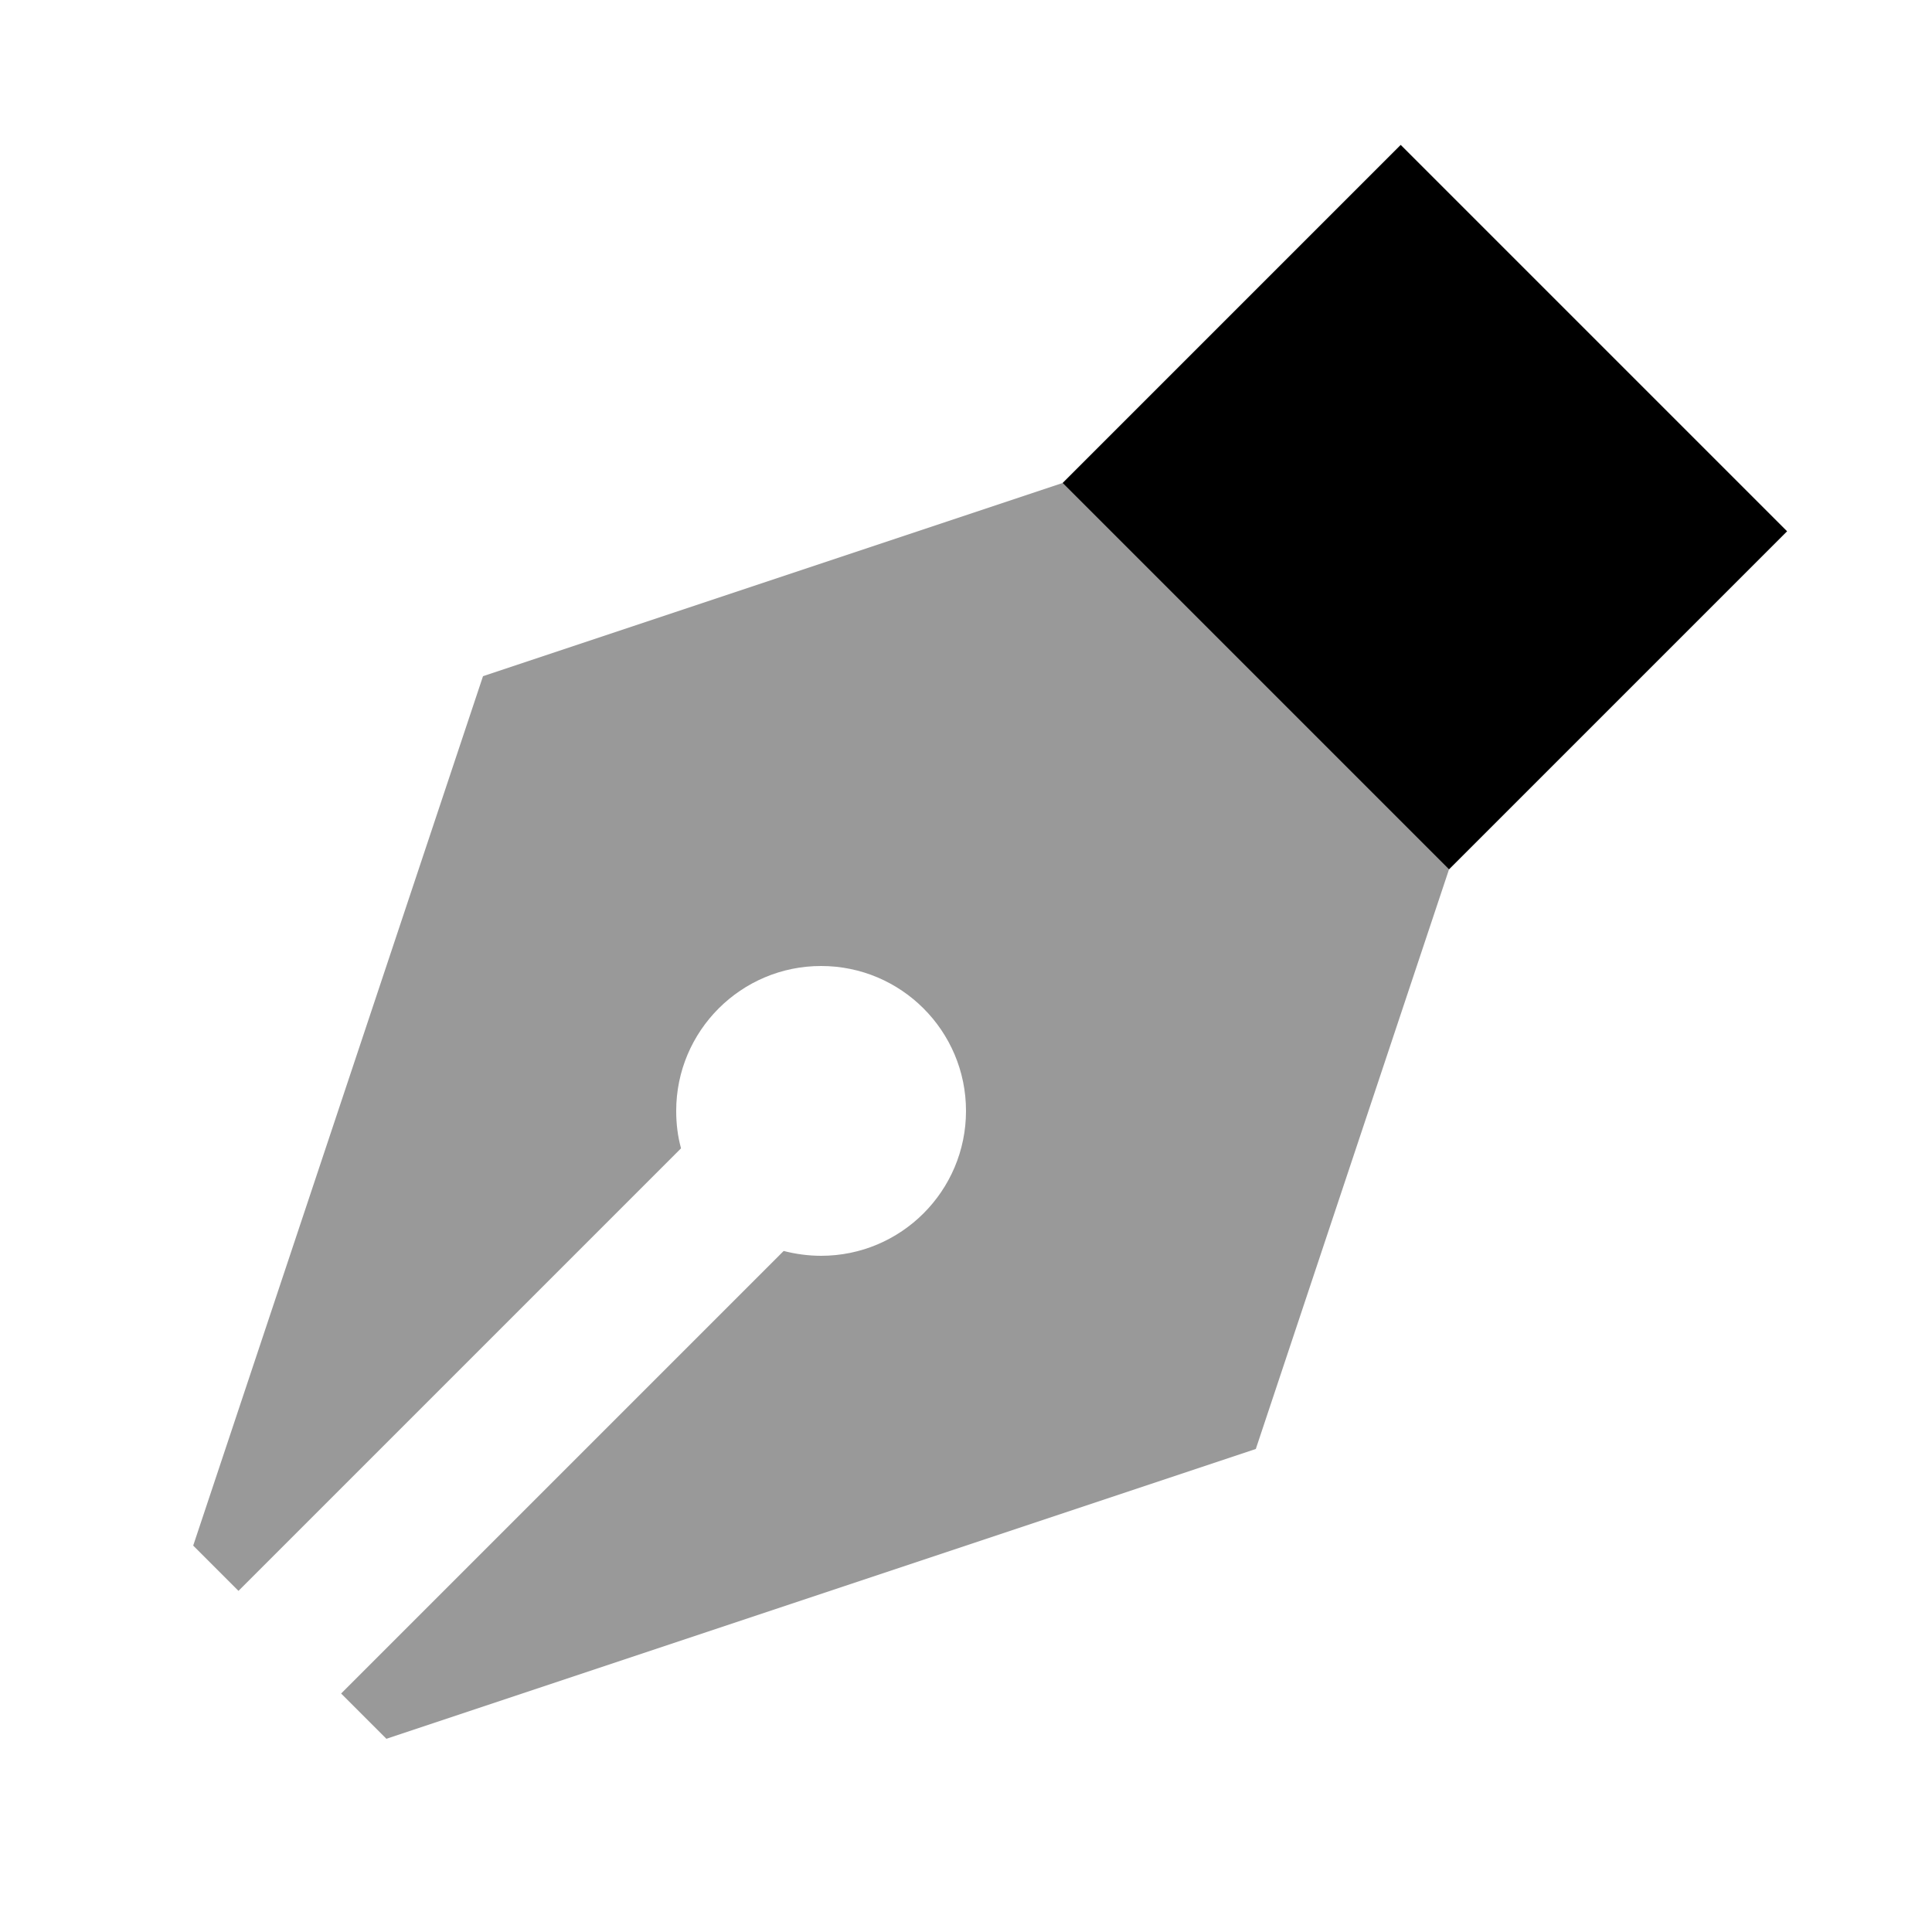
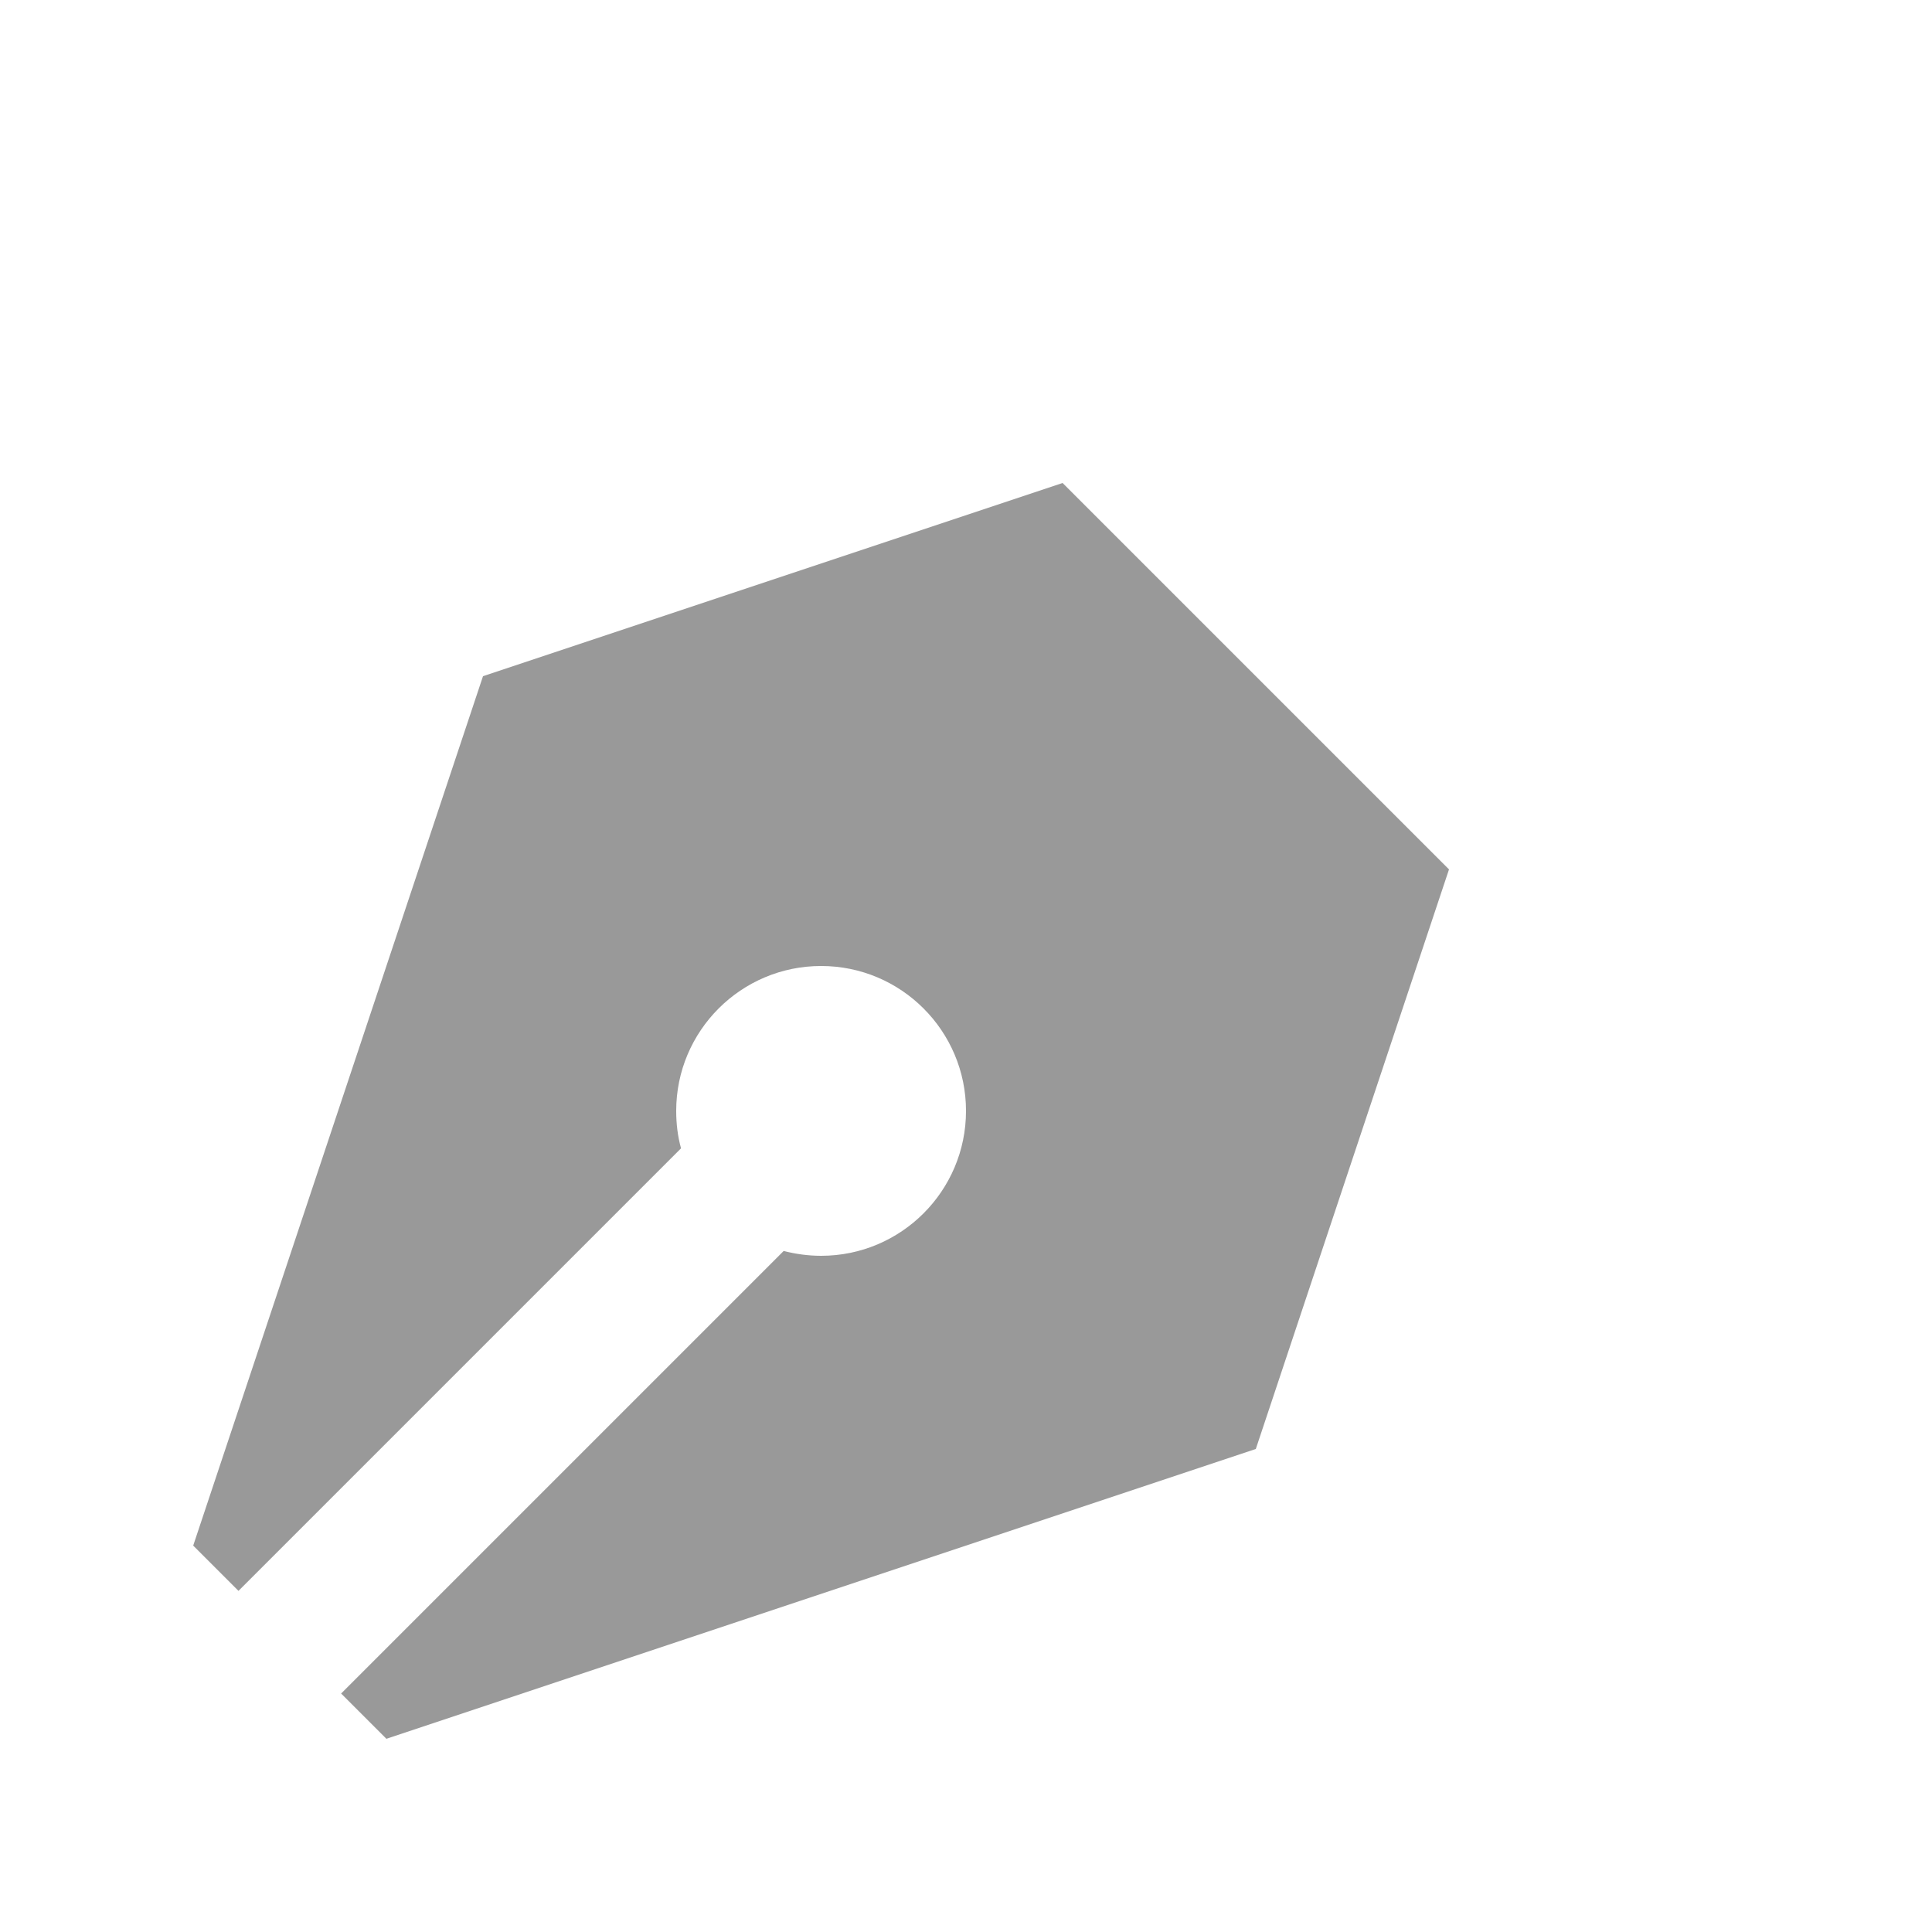
<svg xmlns="http://www.w3.org/2000/svg" viewBox="0 0 640 640">
  <path opacity=".4" fill="currentColor" d="M64 512L79 527L225.6 380.4C224.5 376.4 224 372.3 224 368C224 341.5 245.5 320 272 320C298.5 320 320 341.5 320 368C320 394.5 298.5 416 272 416C267.7 416 263.5 415.4 259.6 414.4L113 561L128 576L416 480L480 288L352 160L160 224L64 512z" />
-   <path fill="currentColor" d="M592 176L480 288L352 160L464 48L592 176z" />
</svg>